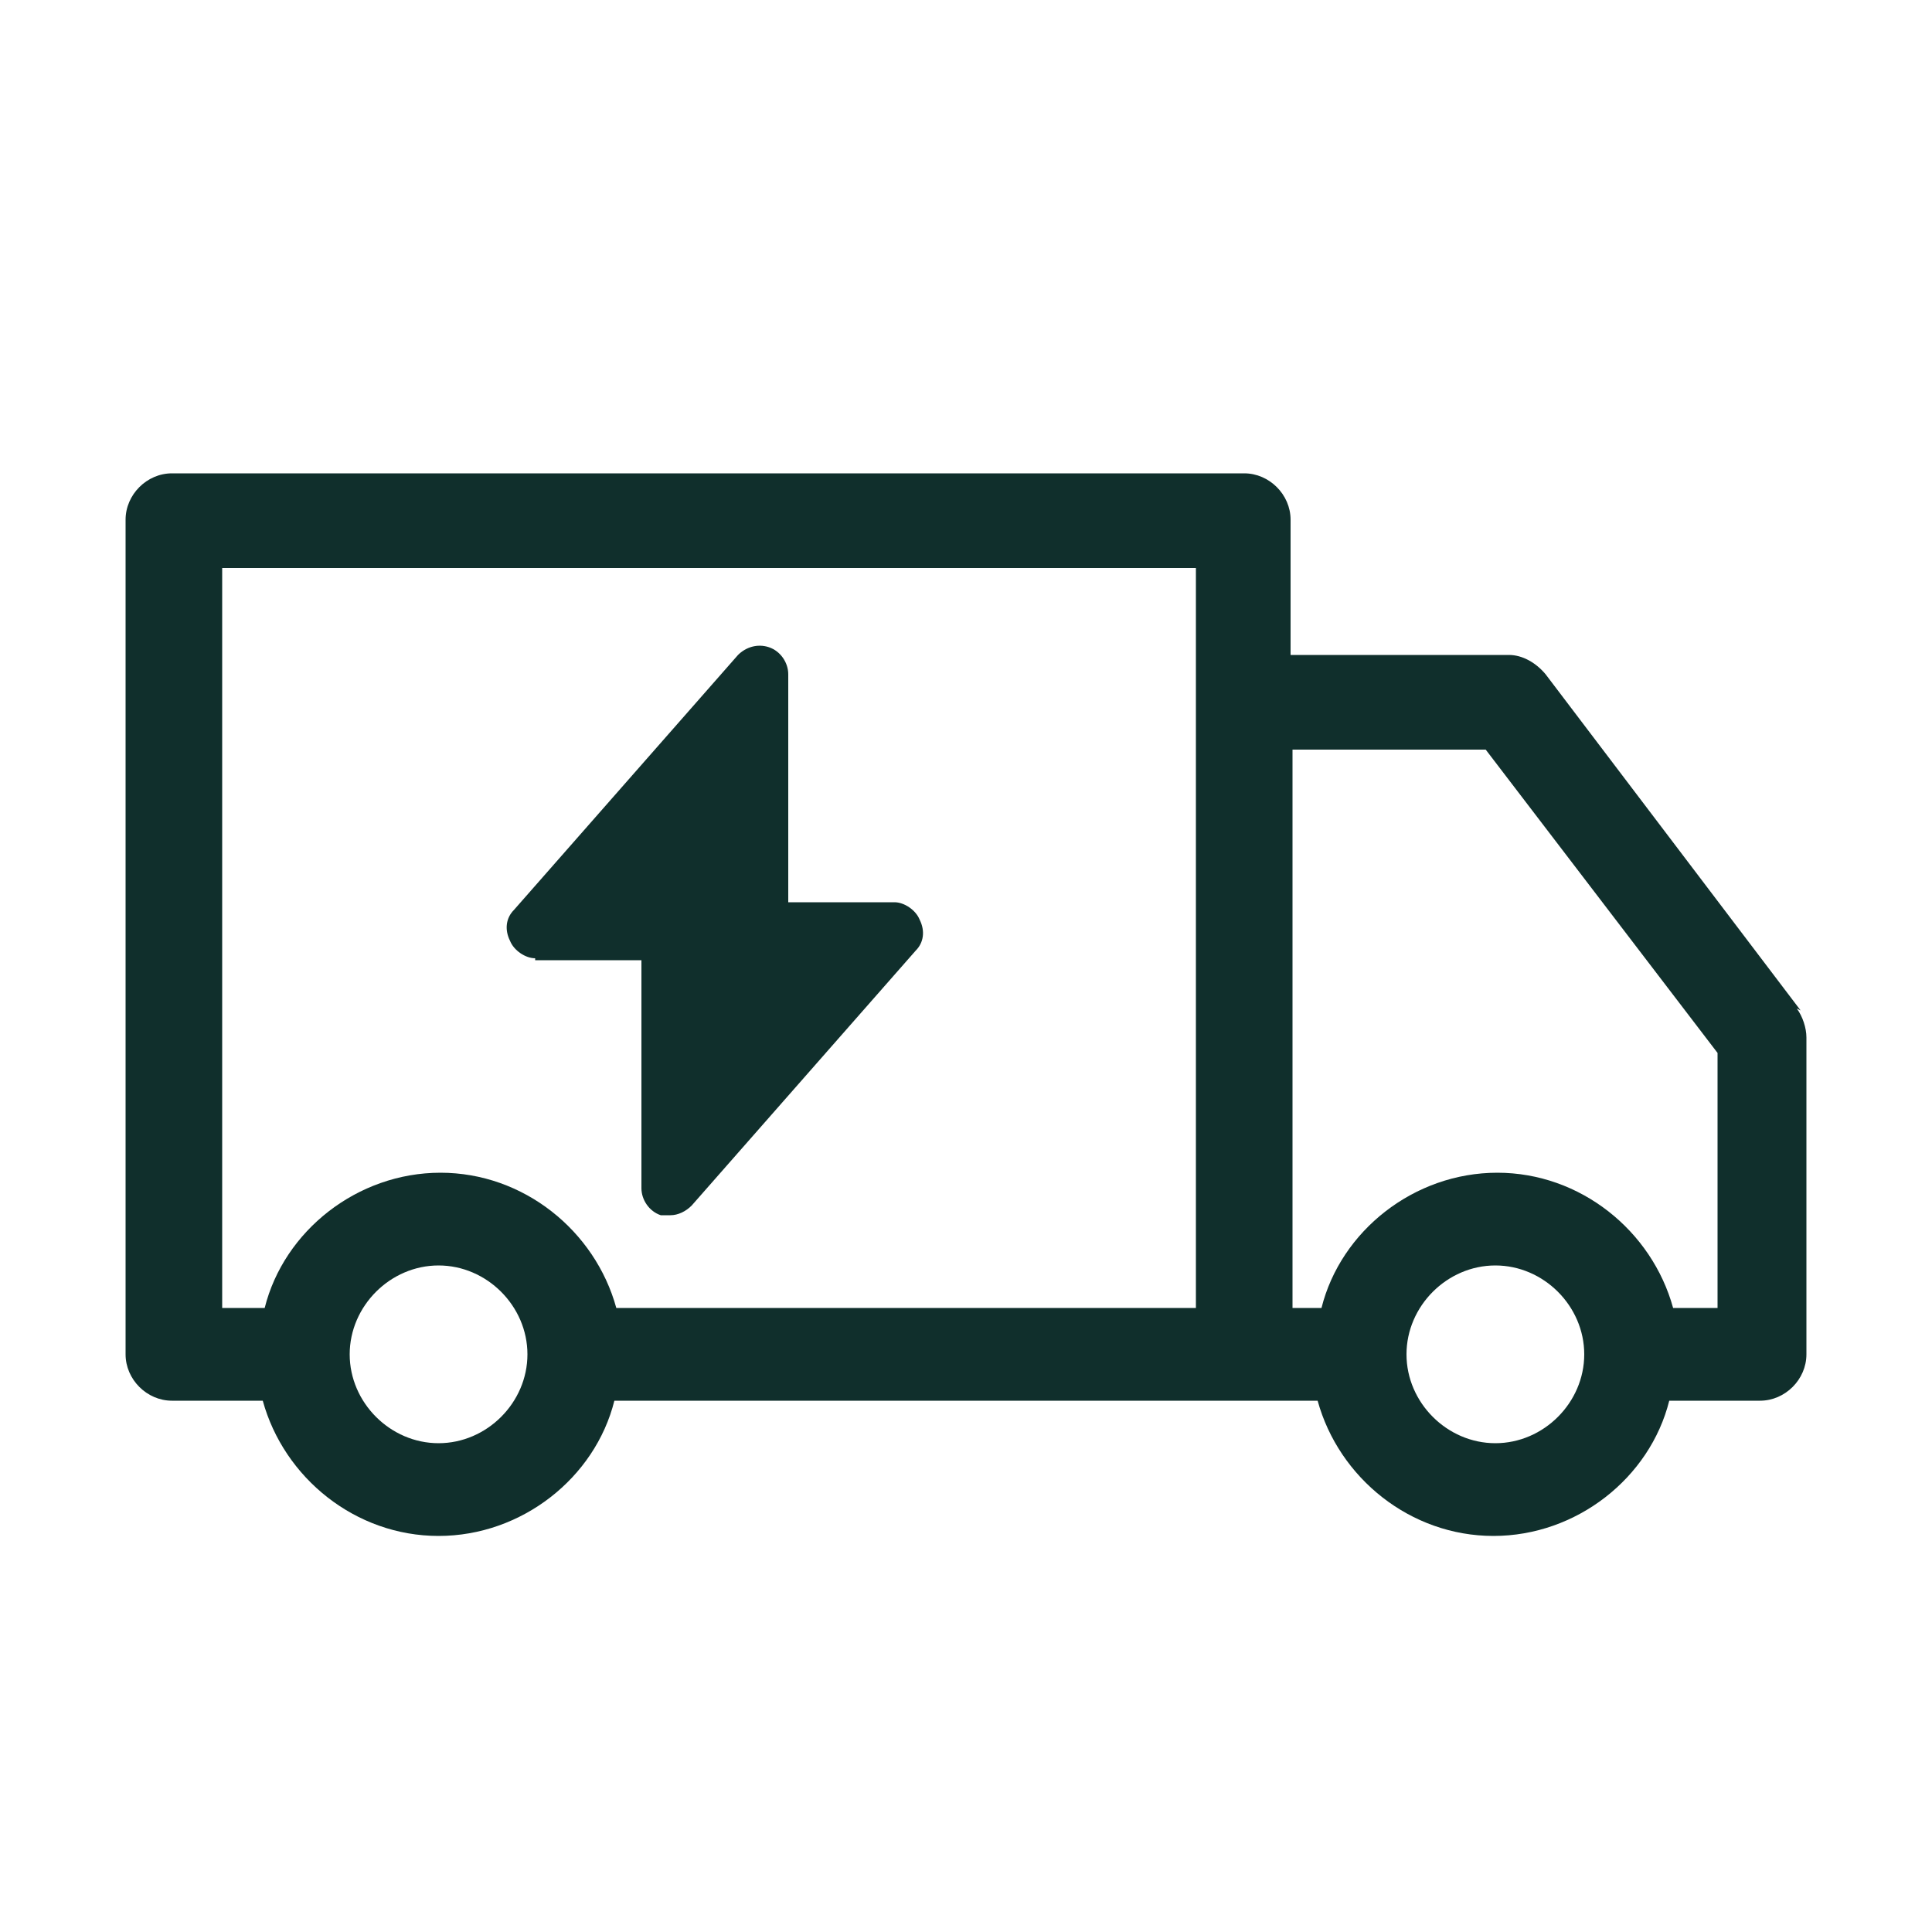
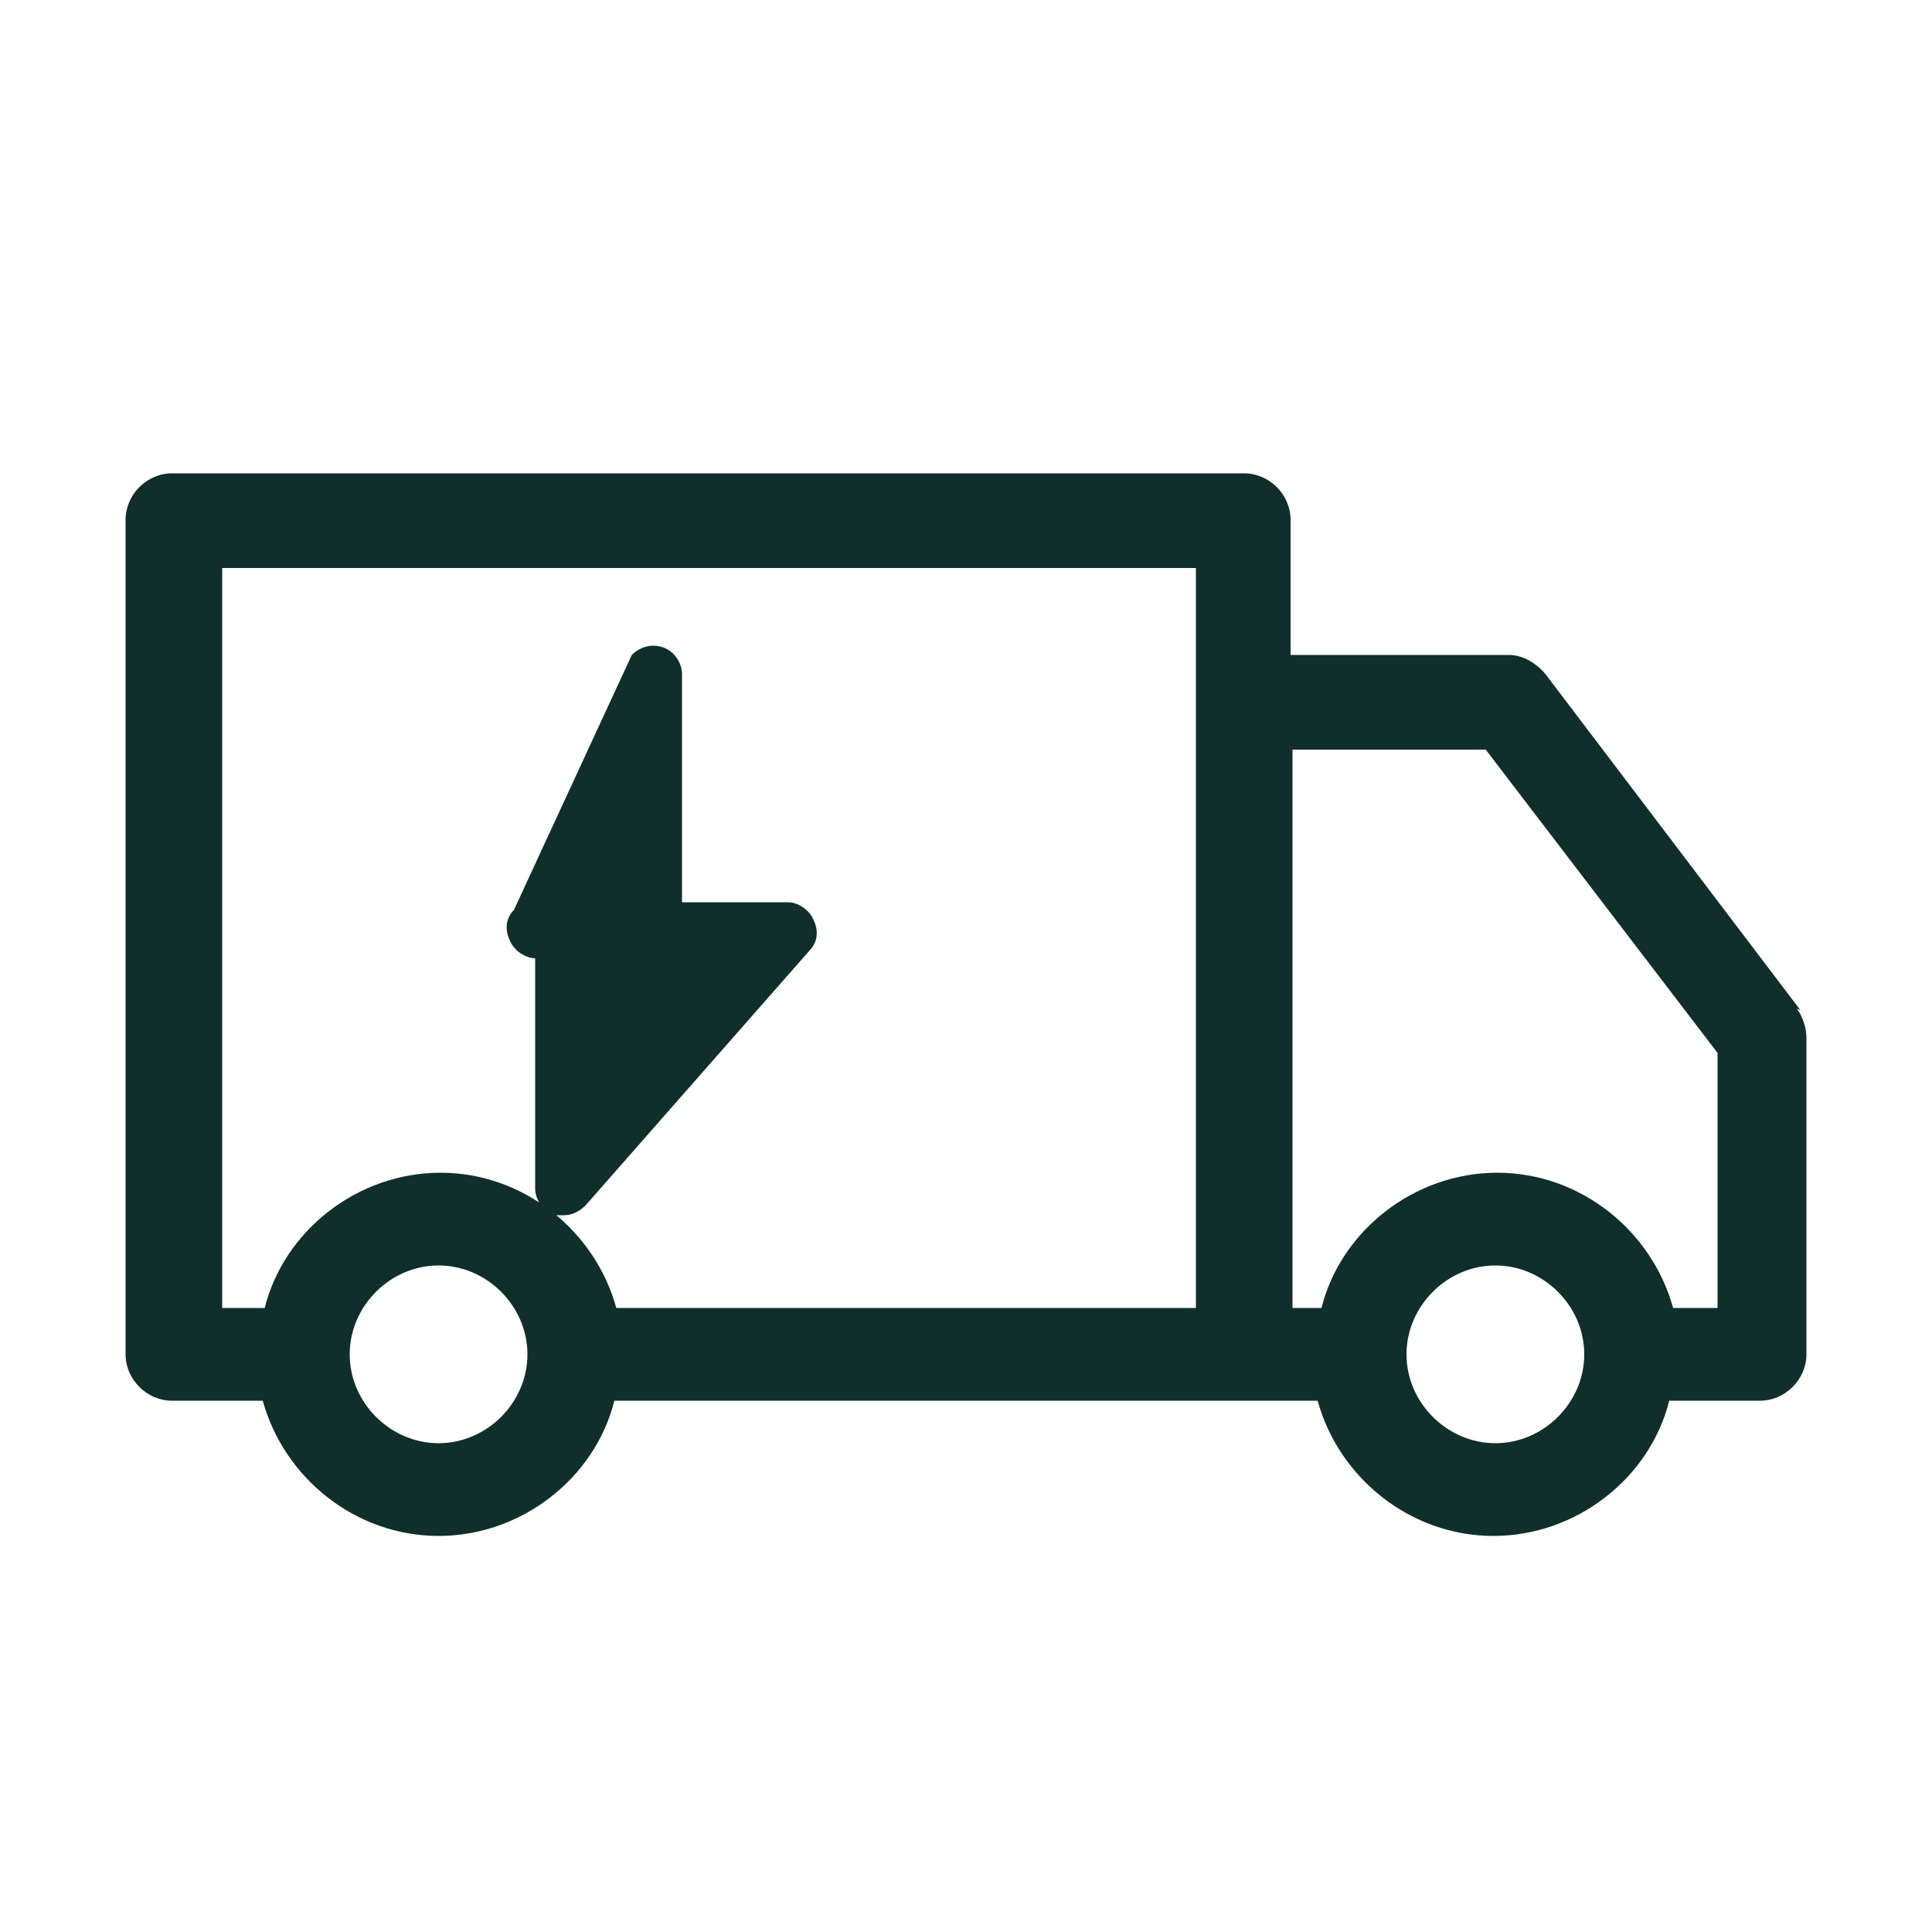
<svg xmlns="http://www.w3.org/2000/svg" viewBox="0 0 100 100" fill="#102f2c">
-   <path d="M27.7 49.7h5.5v11.8c0 .6.4 1.2 1 1.4h.5c.4 0 .8-.2 1.1-.5l11.6-13.2c.4-.4.5-1 .2-1.6-.2-.5-.8-.9-1.3-.9h-5.5V34.9c0-.6-.4-1.2-1-1.4s-1.2 0-1.6.4L26.6 47.1c-.4.4-.5 1-.2 1.6.2.5.8.9 1.3.9zm65.5 2.6L80 34.9c-.5-.6-1.2-1-1.9-1H66.8v-7c0-1.3-1.1-2.4-2.4-2.4H8.9c-1.3 0-2.4 1.1-2.4 2.4v43.2c0 1.3 1.1 2.4 2.4 2.4h4.7c1.1 4 4.8 7 9.1 7s8.1-3 9.1-7h36.4c1.1 4 4.8 7 9.1 7s8.1-3 9.1-7h4.7c1.3 0 2.4-1.1 2.4-2.4V53.7c0-.5-.2-1.1-.5-1.5zM11.4 29.4h50.5v38.3h-30c-1.1-4-4.8-7-9.1-7s-8.1 3-9.1 7h-2.2V29.4zm11.3 45.3c-2.5 0-4.6-2.1-4.6-4.6s2.1-4.6 4.6-4.6 4.6 2.1 4.6 4.6-2.1 4.6-4.6 4.6zm54.7 0c-2.5 0-4.6-2.1-4.6-4.6s2.1-4.6 4.6-4.6 4.6 2.1 4.6 4.6-2.1 4.6-4.6 4.6zm11.4-7h-2.2c-1.1-4-4.8-7-9.1-7s-8.1 3-9.1 7h-1.5V38.8h10l12 15.7v13.2z" />
+   <path d="M27.7 49.7v11.8c0 .6.4 1.2 1 1.4h.5c.4 0 .8-.2 1.1-.5l11.6-13.2c.4-.4.5-1 .2-1.6-.2-.5-.8-.9-1.3-.9h-5.5V34.9c0-.6-.4-1.2-1-1.4s-1.2 0-1.6.4L26.6 47.1c-.4.4-.5 1-.2 1.6.2.5.8.9 1.3.9zm65.5 2.6L80 34.9c-.5-.6-1.2-1-1.9-1H66.8v-7c0-1.3-1.1-2.4-2.4-2.4H8.9c-1.3 0-2.4 1.1-2.4 2.4v43.2c0 1.3 1.1 2.4 2.4 2.4h4.7c1.1 4 4.8 7 9.1 7s8.1-3 9.1-7h36.4c1.1 4 4.8 7 9.1 7s8.1-3 9.1-7h4.7c1.3 0 2.4-1.1 2.4-2.4V53.7c0-.5-.2-1.1-.5-1.5zM11.4 29.4h50.5v38.3h-30c-1.1-4-4.8-7-9.1-7s-8.1 3-9.1 7h-2.2V29.4zm11.3 45.3c-2.5 0-4.6-2.1-4.6-4.6s2.1-4.6 4.6-4.6 4.6 2.1 4.6 4.6-2.1 4.6-4.6 4.6zm54.7 0c-2.5 0-4.6-2.1-4.6-4.6s2.1-4.6 4.6-4.6 4.6 2.1 4.6 4.6-2.1 4.6-4.6 4.6zm11.4-7h-2.2c-1.1-4-4.8-7-9.1-7s-8.1 3-9.1 7h-1.5V38.8h10l12 15.7v13.2z" />
</svg>